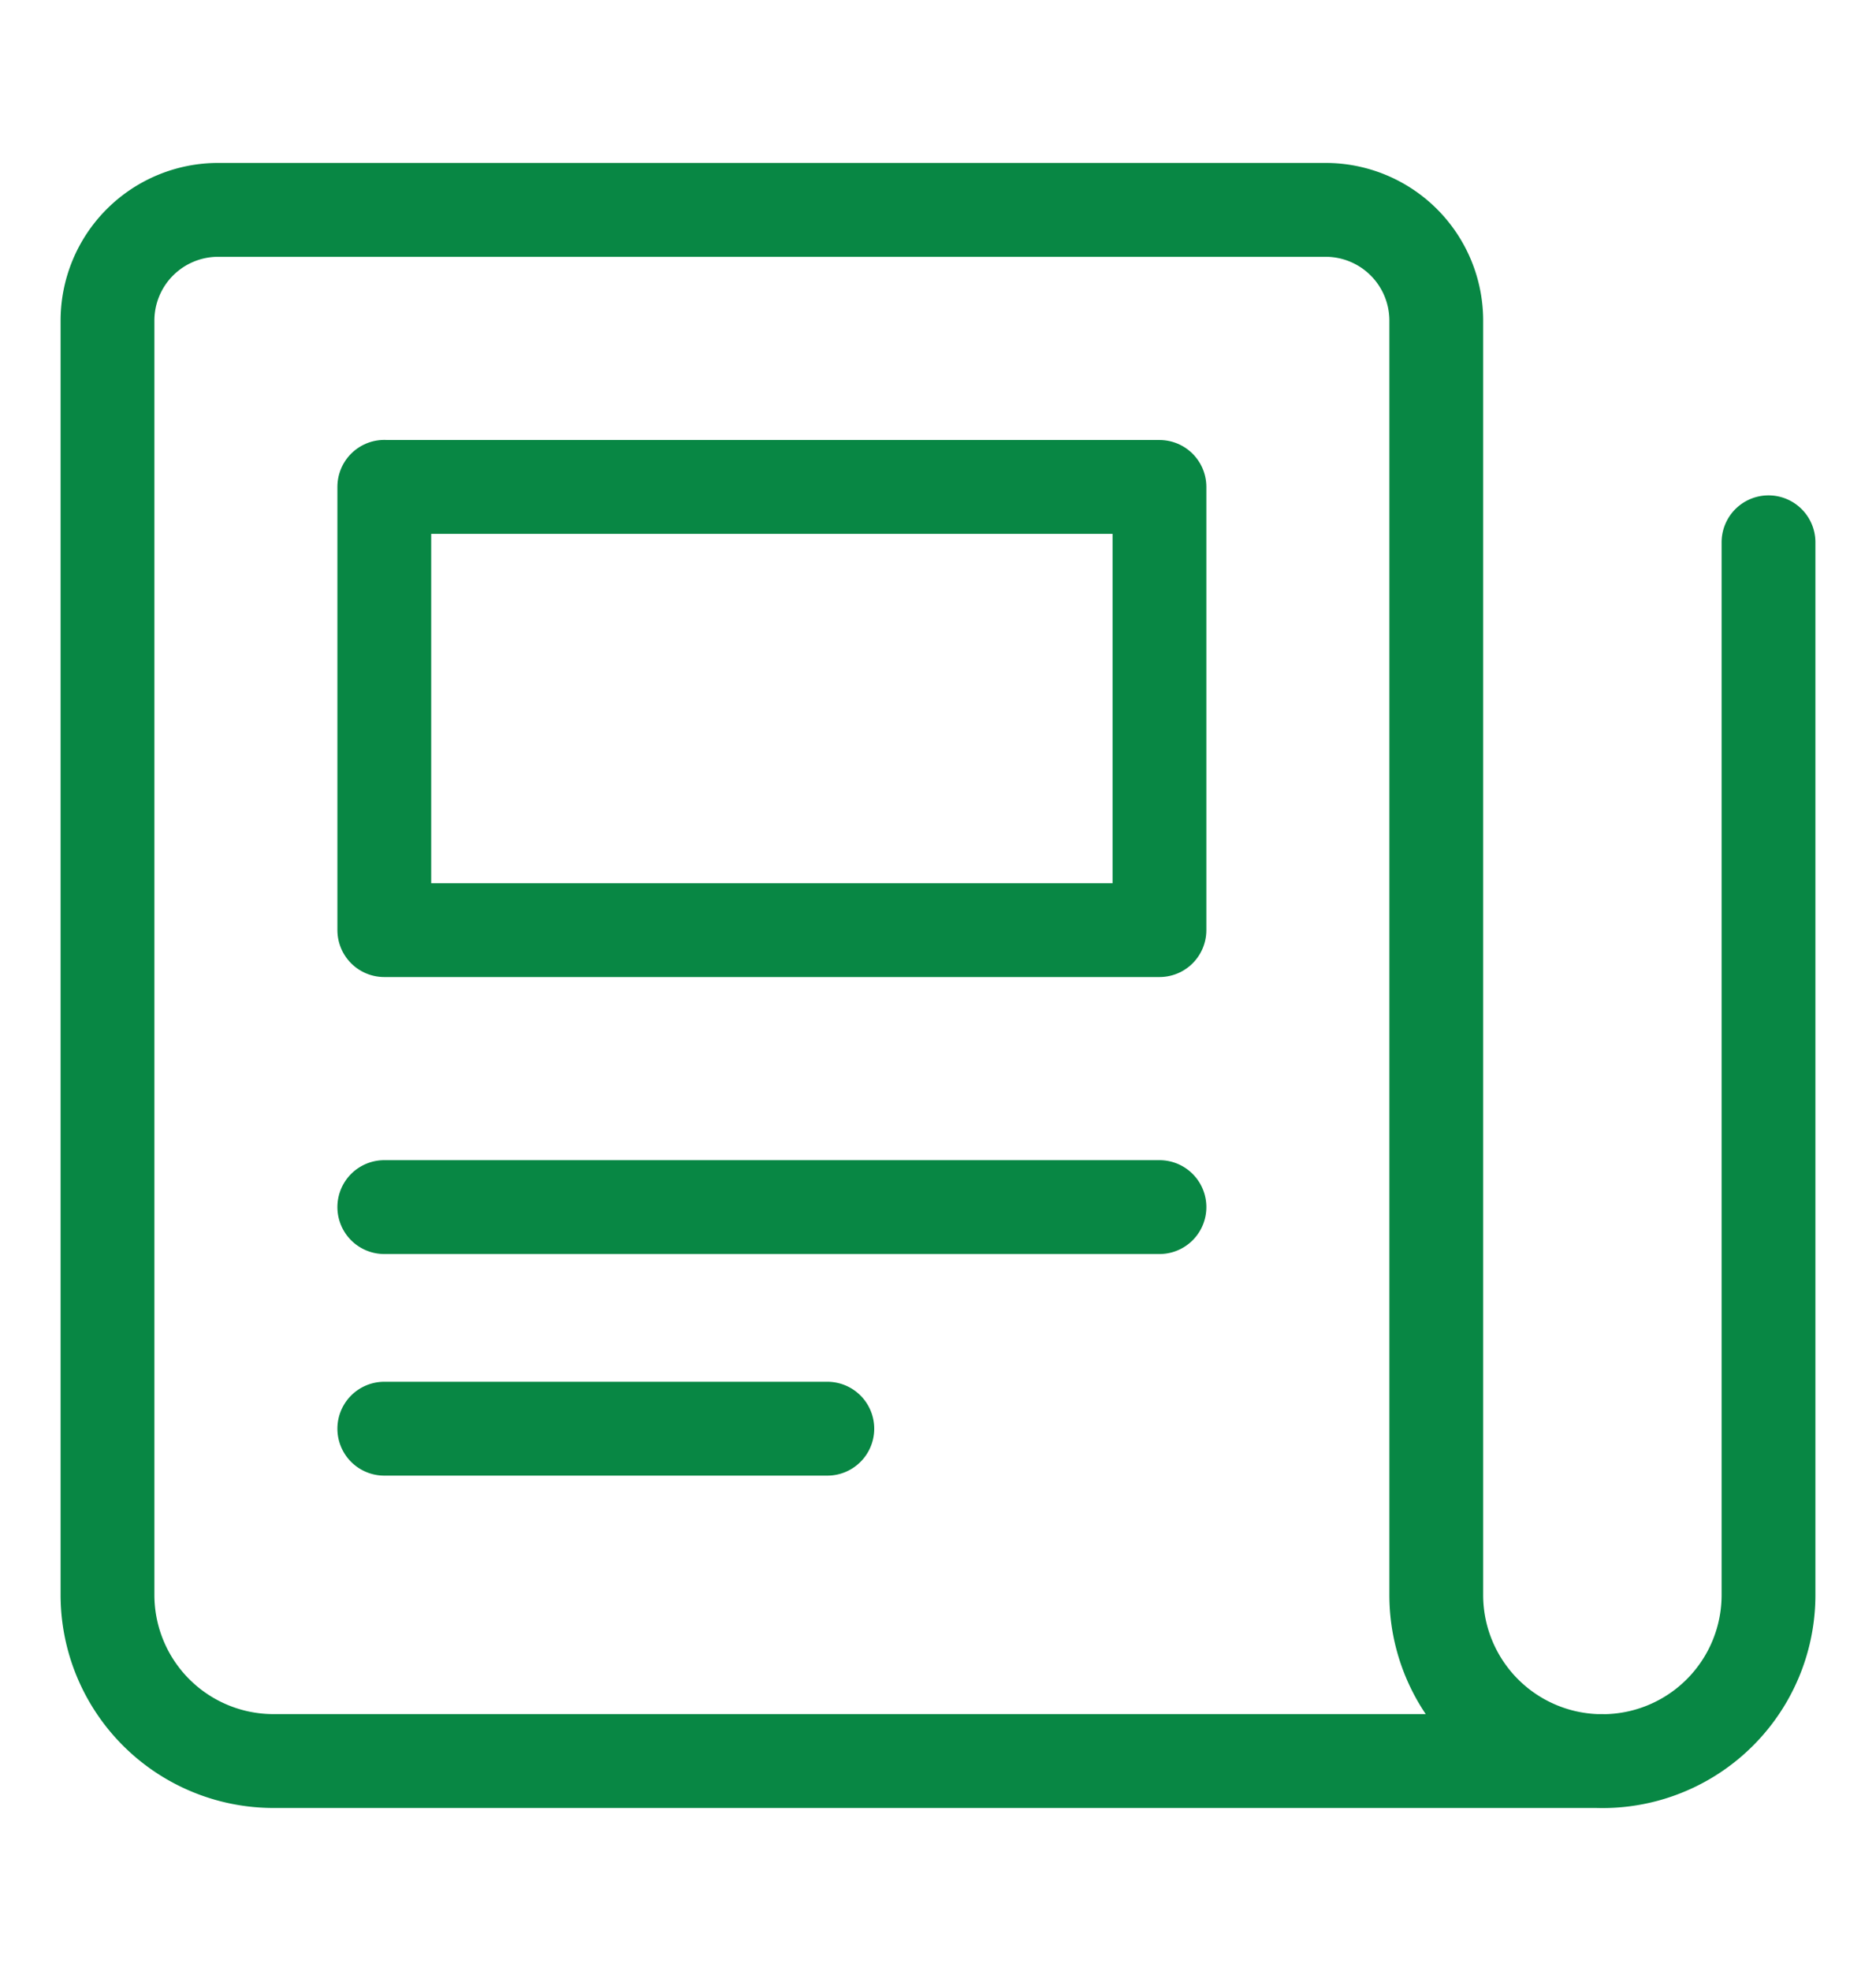
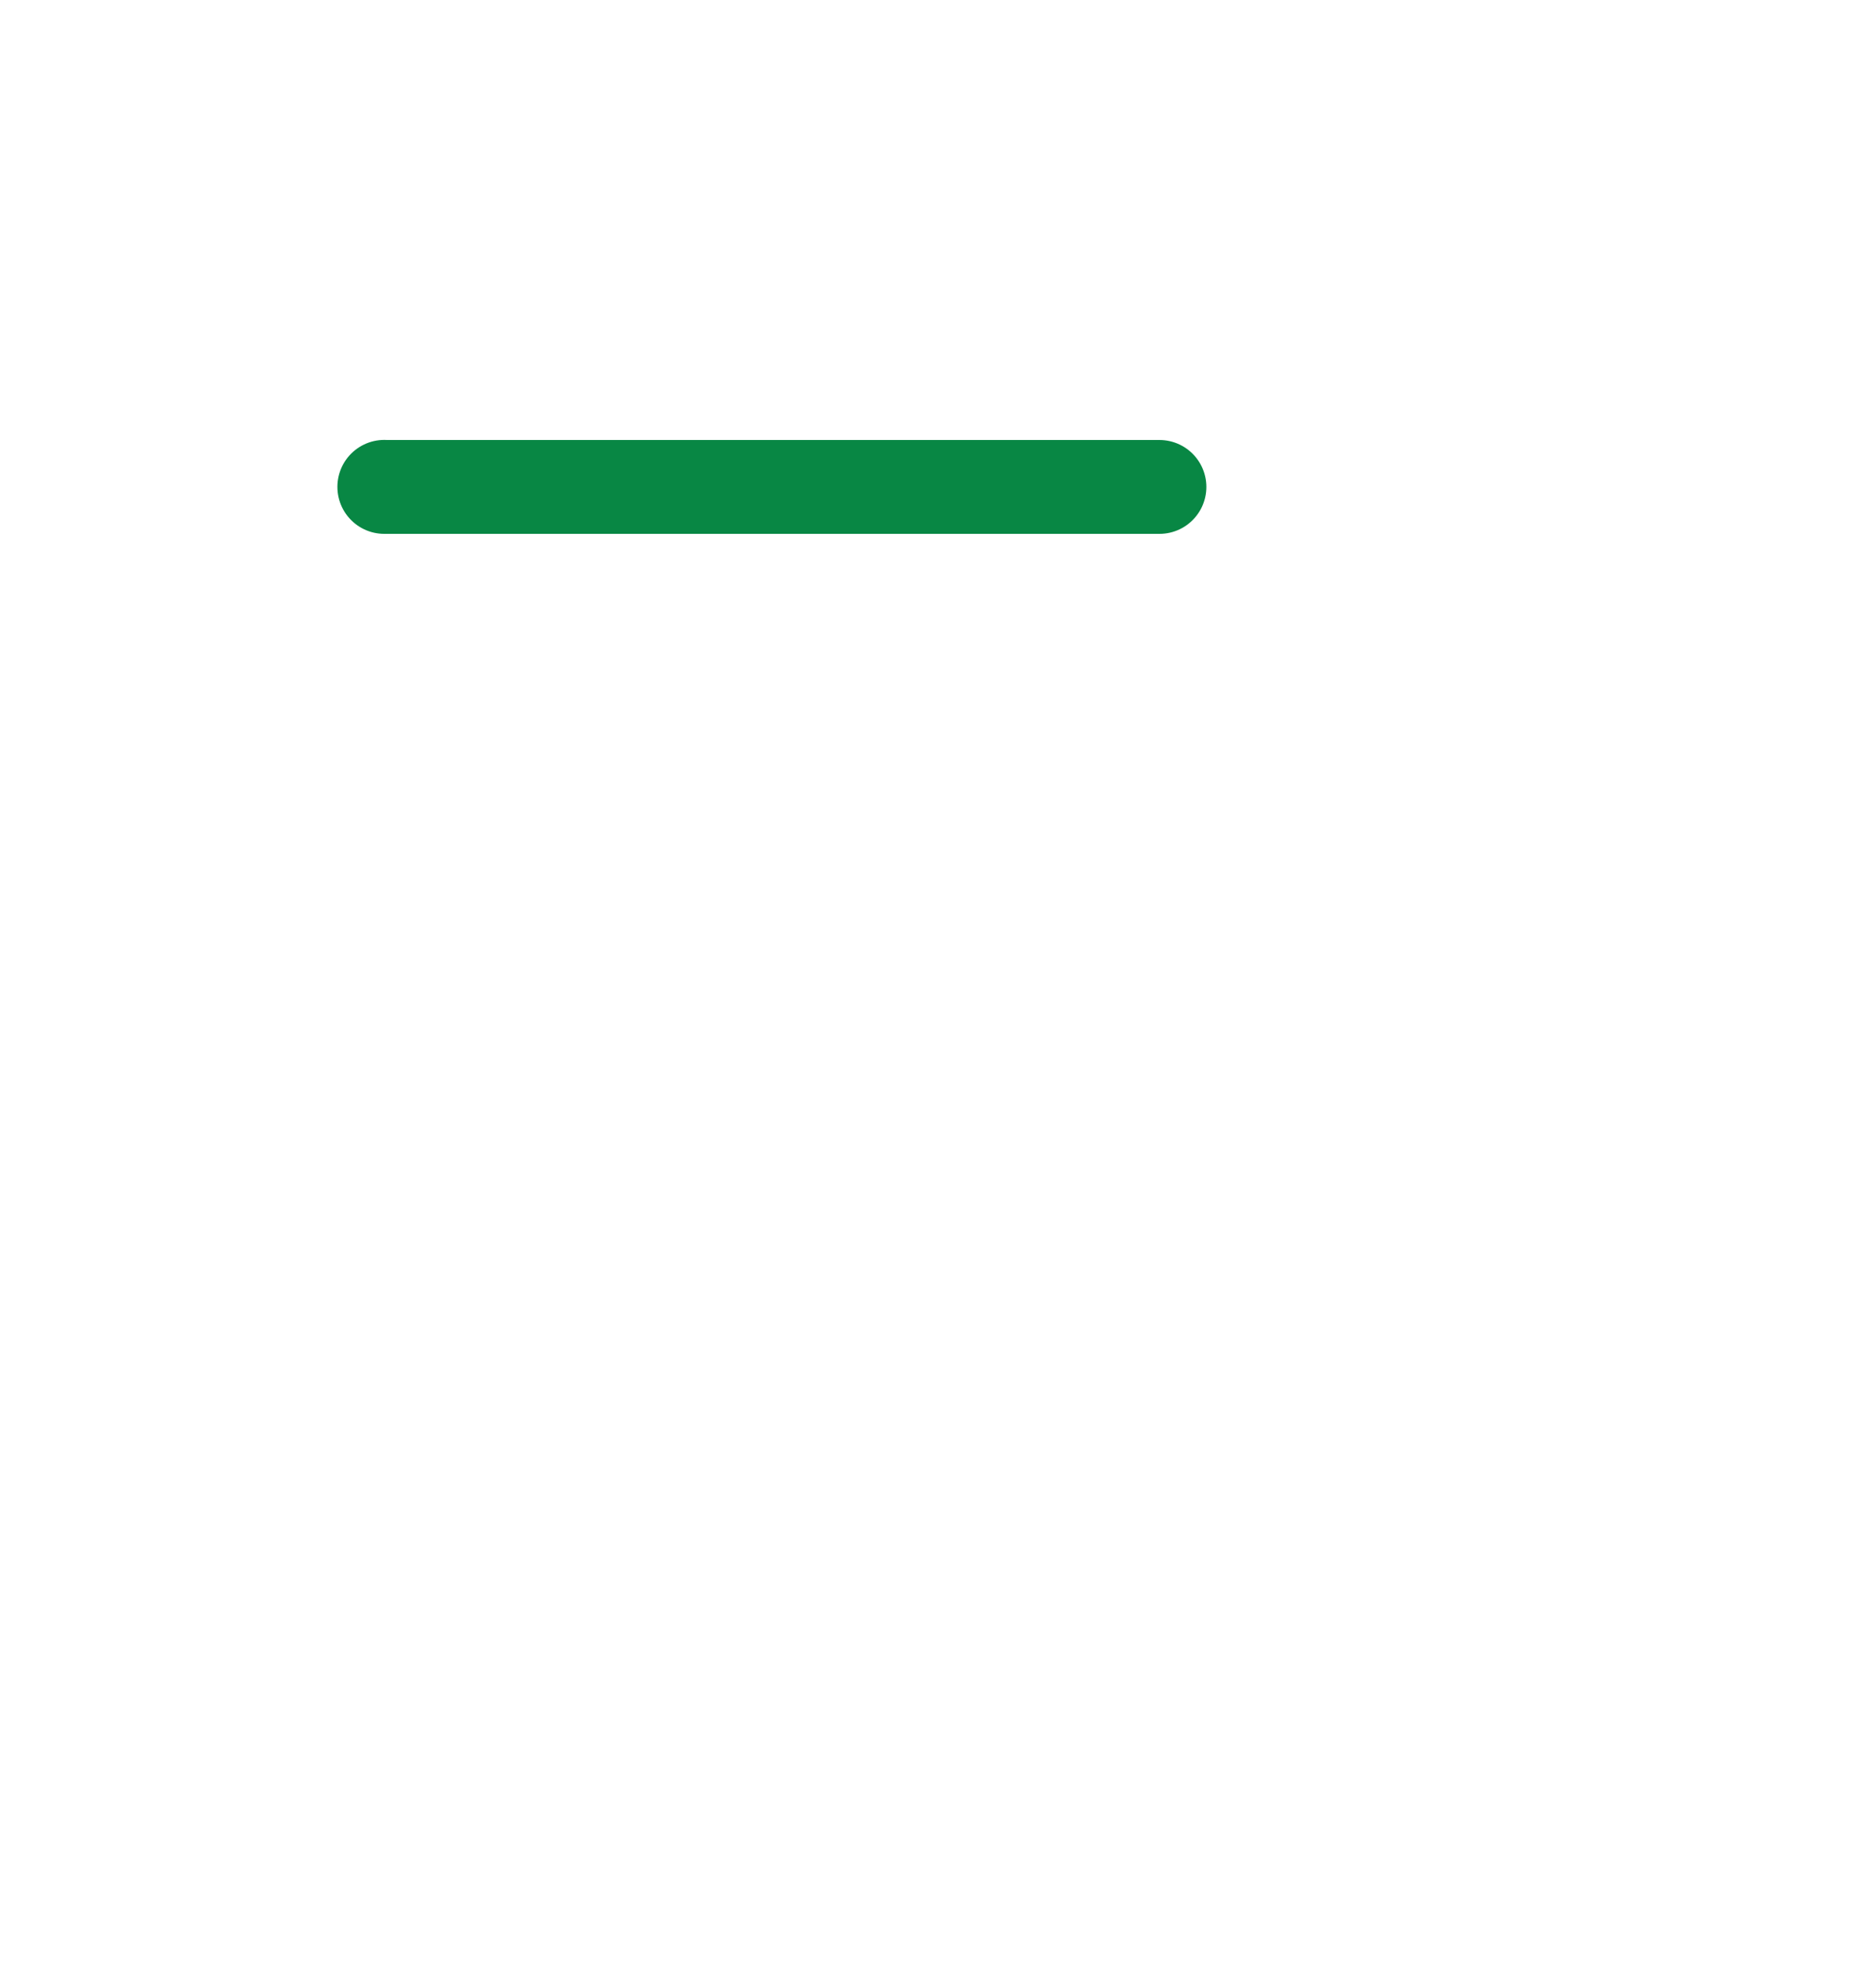
<svg xmlns="http://www.w3.org/2000/svg" width="20" height="21" fill="none">
-   <path d="M18.854 5.778v11.215a1.77 1.77 0 0 1-1.77 1.771m0 0a1.77 1.77 0 0 1-1.772-1.77V3.416a1.18 1.18 0 0 0-1.18-1.18H2.326a1.18 1.18 0 0 0-1.18 1.18v13.576a1.77 1.77 0 0 0 1.77 1.771h14.167zM4.097 12.861h8.264M4.097 15.222H8.82" stroke="#088744" stroke-linecap="round" stroke-linejoin="round" />
-   <path d="M4.097 5.188h8.264V9.91H4.097V5.187z" stroke="#088744" stroke-linecap="round" stroke-linejoin="round" />
+   <path d="M4.097 5.188h8.264H4.097V5.187z" stroke="#088744" stroke-linecap="round" stroke-linejoin="round" />
</svg>